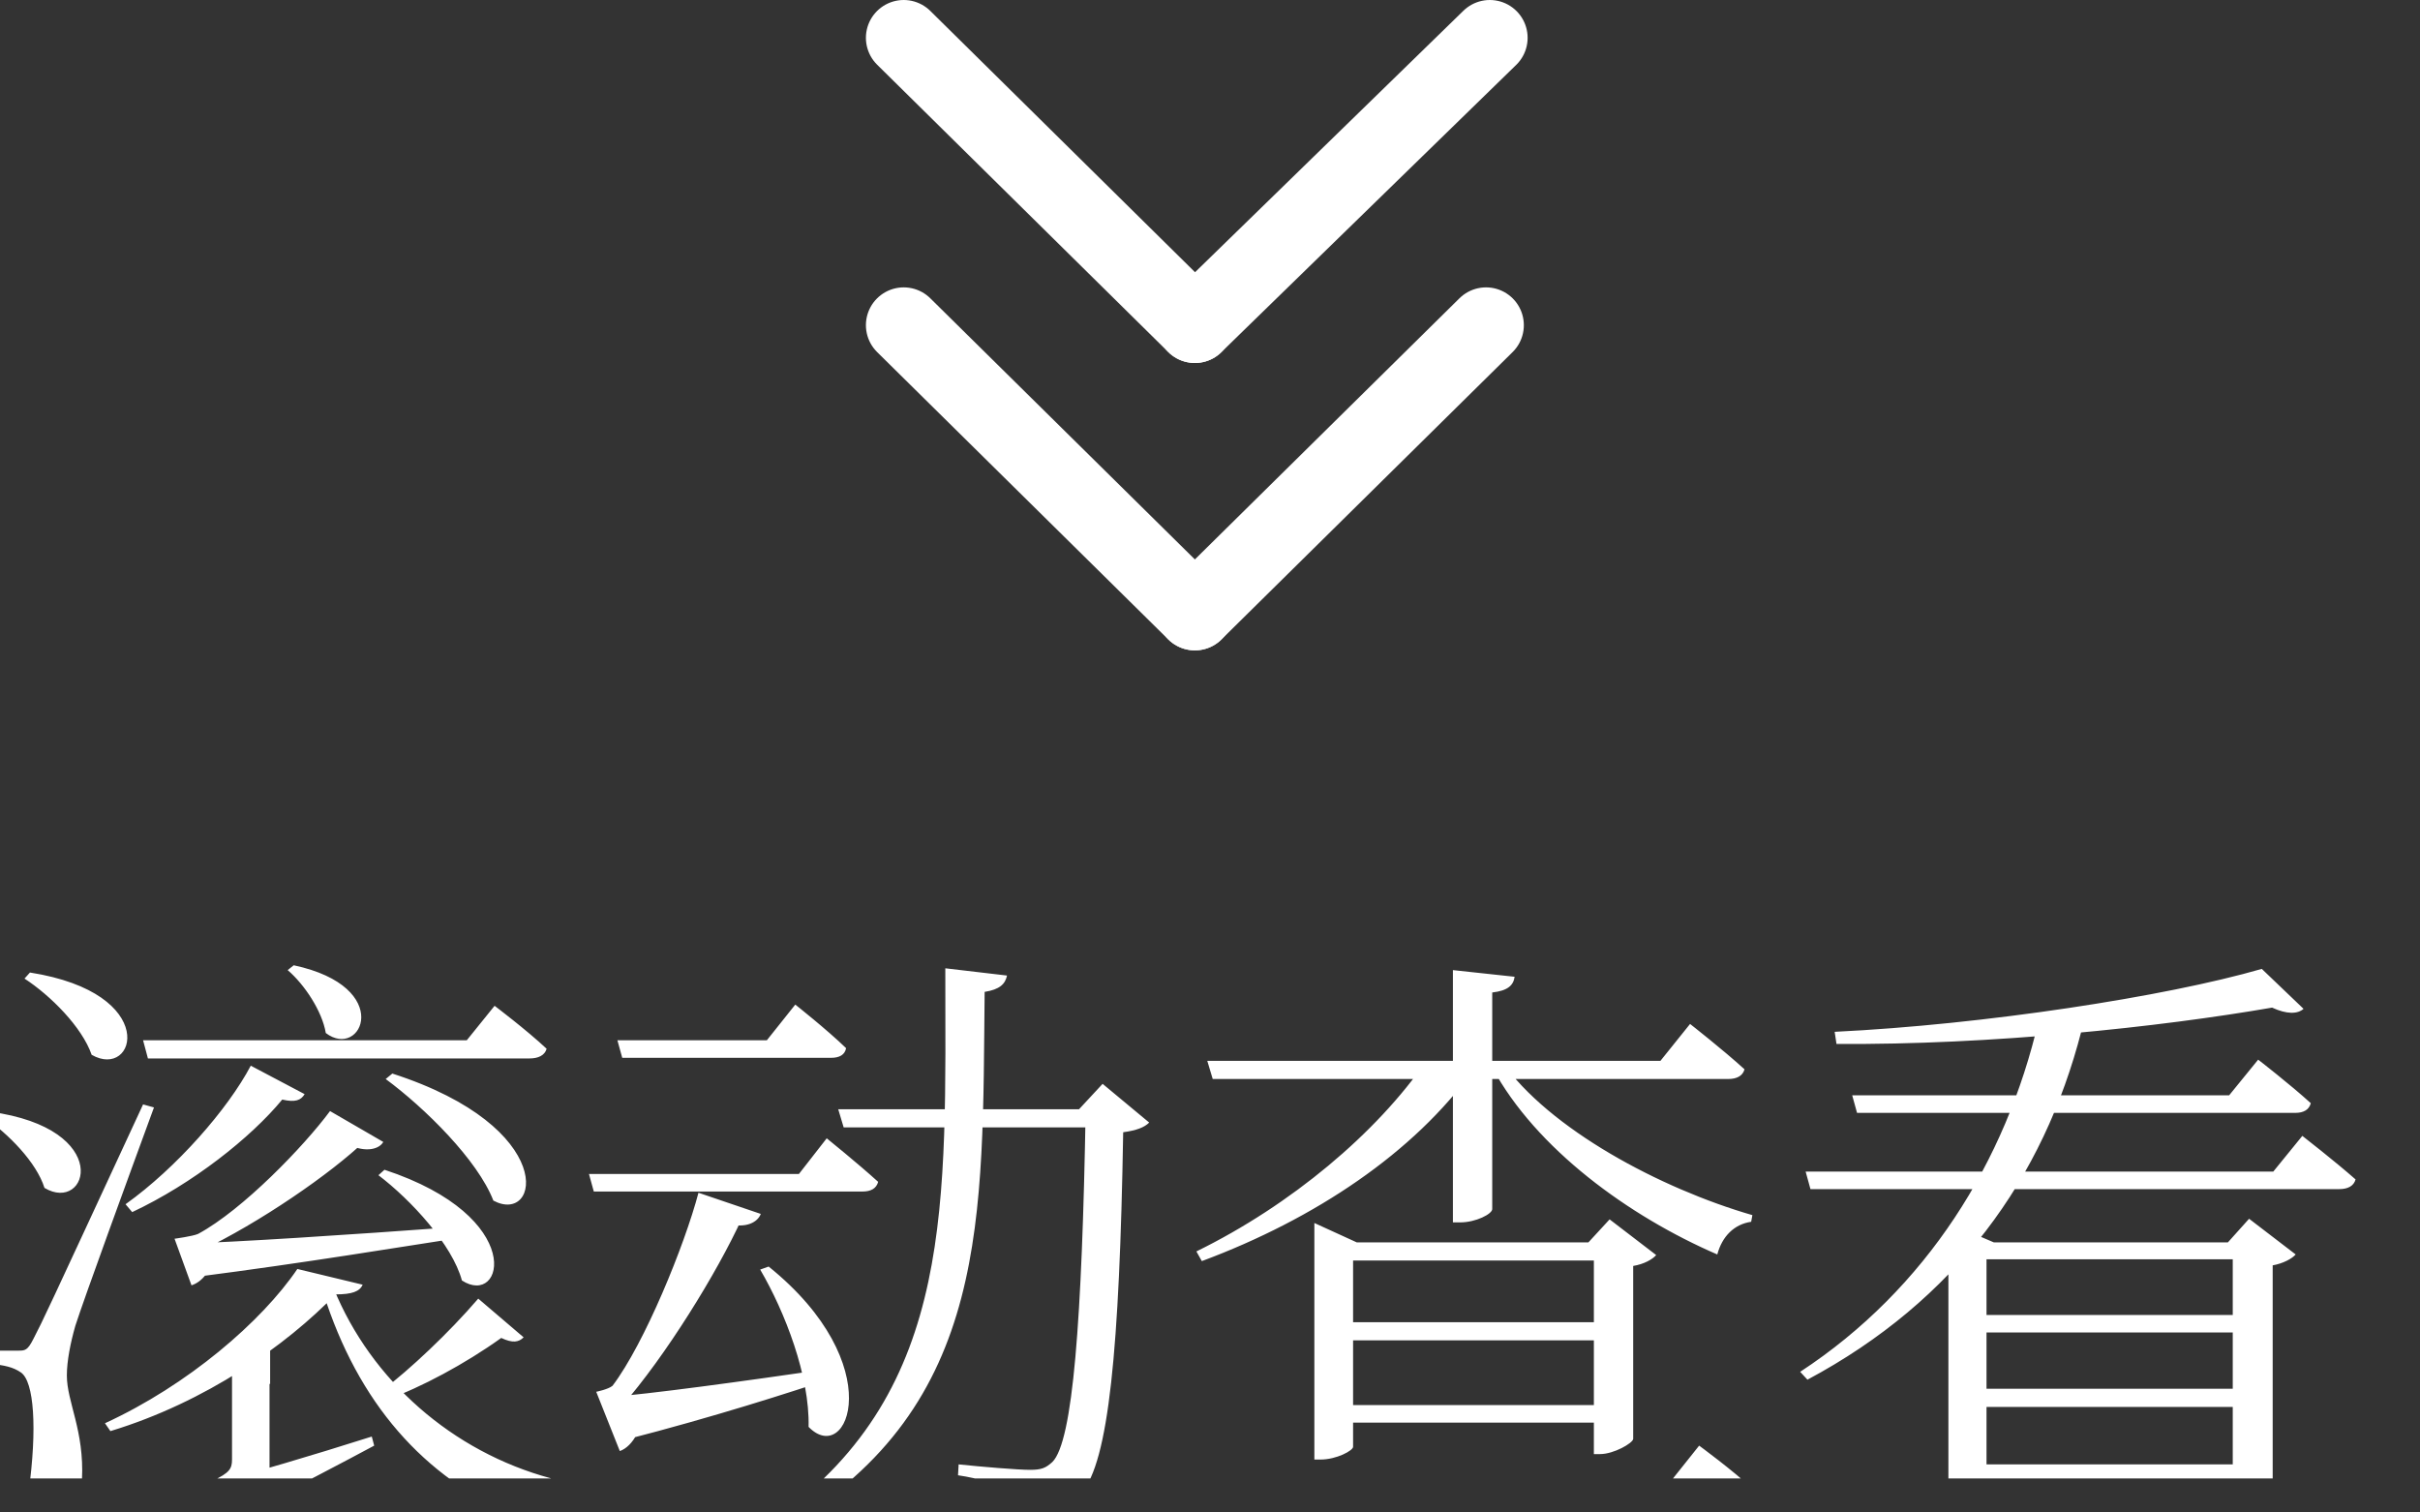
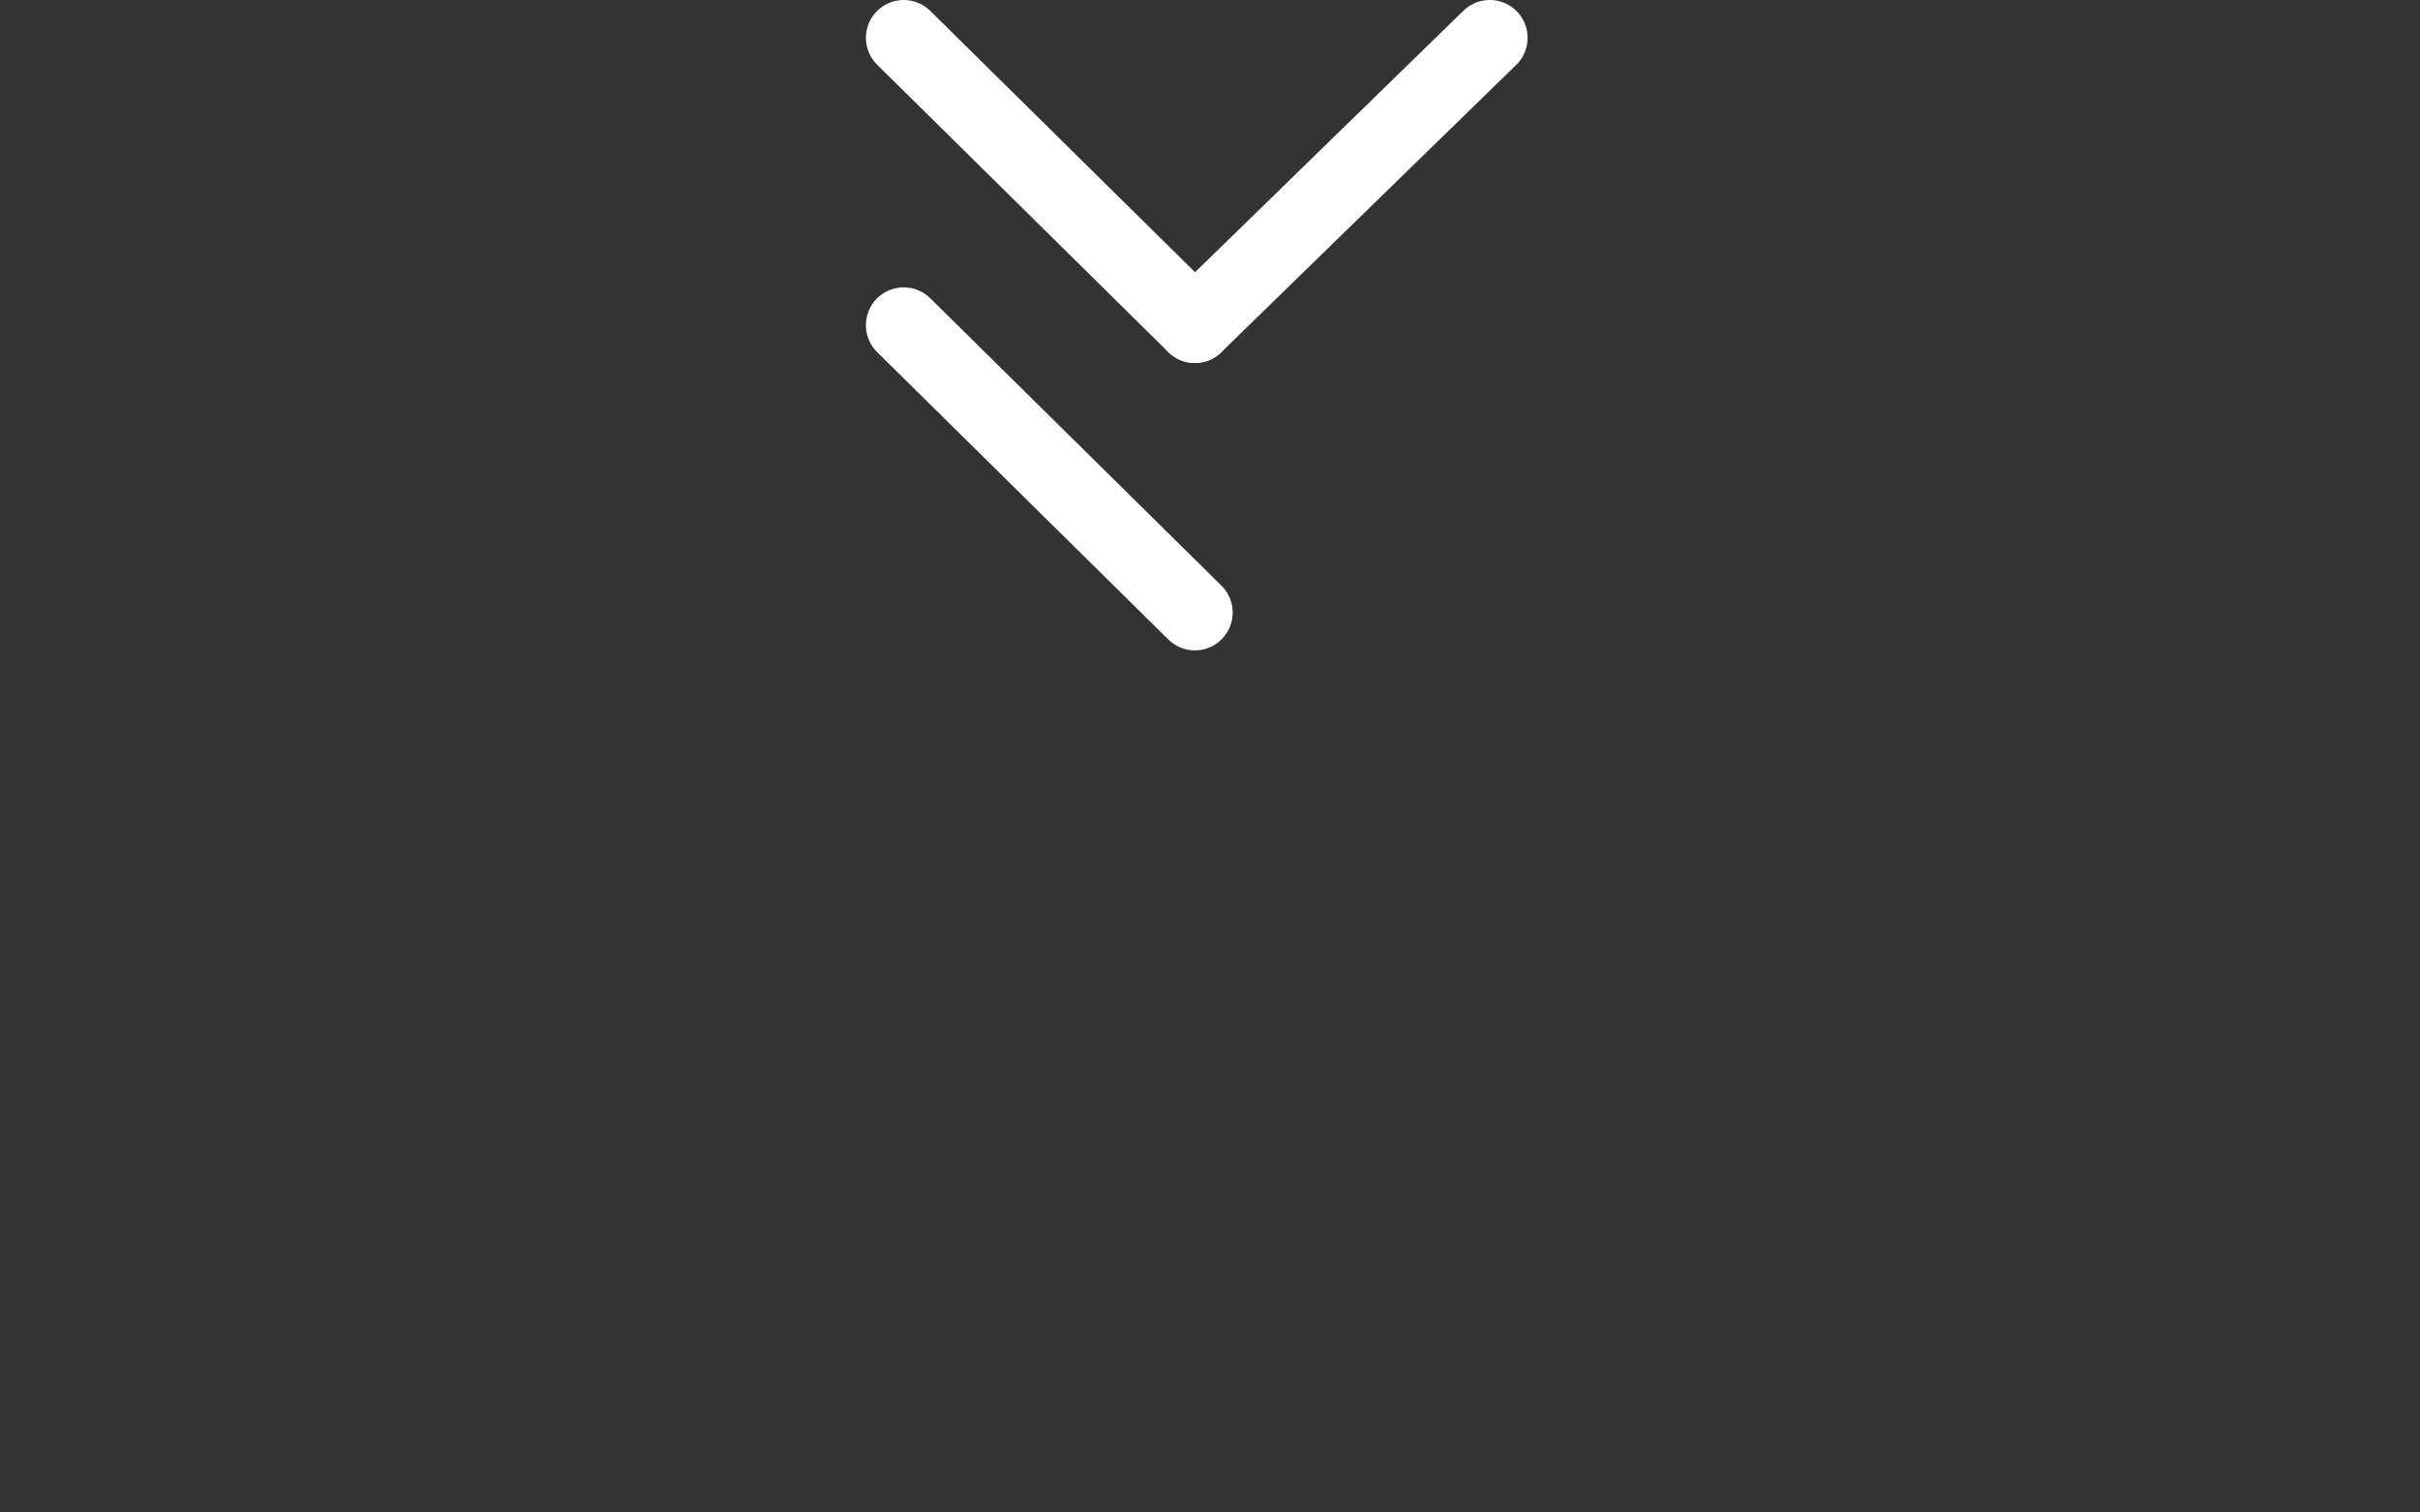
<svg xmlns="http://www.w3.org/2000/svg" width="64" height="40" viewBox="0 0 64 40" fill="none">
  <rect x="0" y="0" width="64" height="40" fill="#333333" stroke="none" />
  <g clip-path="url(#clip0_260_2)">
-     <path d="M7.768 25.528C10.456 26.104 9.56 28.04 8.616 27.32C8.52 26.744 8.056 26.04 7.608 25.656L7.768 25.528ZM7.144 35.656V36.6H6.136V35.656H7.144ZM6.904 36.04L7.128 36.184V39.304L6.216 39.512L6.584 39.16C6.728 39.8 6.36 40.152 6.12 40.264L5.624 39.16C6.072 38.952 6.136 38.84 6.136 38.6V36.04H6.904ZM0.472 35.72C0.664 35.72 0.728 35.72 0.888 35.4C1.16 34.872 1.16 34.872 3.784 29.208L4.072 29.288C3.432 31.032 2.216 34.36 1.992 35.064C1.864 35.512 1.768 35.992 1.768 36.376C1.768 37.08 2.232 37.832 2.168 39.128C2.136 39.8 1.816 40.232 1.288 40.232C1 40.232 0.808 39.944 0.76 39.432C0.984 37.784 0.904 36.536 0.552 36.296C0.344 36.152 0.104 36.104 -0.232 36.072V35.72C-0.232 35.72 0.296 35.72 0.472 35.72ZM-0.264 29.4C3.032 29.848 2.328 32.104 1.176 31.416C0.968 30.744 0.216 29.976 -0.424 29.544L-0.264 29.4ZM0.792 25.72C4.264 26.264 3.592 28.568 2.424 27.896C2.168 27.16 1.336 26.328 0.648 25.88L0.792 25.72ZM8.056 28.936C7.96 29.096 7.816 29.16 7.464 29.08C6.632 30.088 5.096 31.304 3.496 32.056L3.32 31.848C4.664 30.888 6.024 29.336 6.632 28.184L8.056 28.936ZM10.376 28.392C14.792 29.816 14.28 32.408 13.048 31.752C12.632 30.68 11.24 29.304 10.2 28.536L10.376 28.392ZM5.896 39.144C6.6 38.984 8.216 38.504 9.832 37.992L9.896 38.232C9.176 38.616 7.72 39.4 6.264 40.088L5.896 39.144ZM4.872 32.888C6.168 32.856 9.112 32.664 12.184 32.44L12.216 32.728C10.648 32.968 8.056 33.4 5.192 33.768L4.872 32.888ZM10.136 30.2C10.04 30.376 9.704 30.504 9.192 30.264L9.656 30.168C8.76 31.032 6.856 32.344 5.304 33.08L5.288 32.952H5.736C5.624 33.624 5.32 33.912 5.064 33.992L4.616 32.76C4.616 32.76 5.096 32.696 5.24 32.632C6.424 31.992 8.04 30.312 8.728 29.384L10.136 30.2ZM8.872 34.232C7.576 35.576 5.448 37.08 2.92 37.848L2.776 37.64C4.968 36.632 6.92 34.952 7.864 33.56L9.592 33.976C9.512 34.152 9.32 34.232 8.872 34.232ZM10.168 30.936C13.96 32.184 13.32 34.584 12.216 33.864C11.96 32.92 10.872 31.736 10.008 31.08L10.168 30.936ZM13.848 35.368C13.72 35.496 13.56 35.528 13.256 35.384C12.296 36.072 11.128 36.696 10.232 37.016L10.104 36.776C10.84 36.216 11.864 35.256 12.648 34.344L13.848 35.368ZM8.824 34.072C9.816 36.504 11.96 38.392 14.568 39.096L14.552 39.272C14.152 39.352 13.816 39.656 13.688 40.12C11.192 39.08 9.464 37.08 8.552 34.2L8.824 34.072ZM13.08 26.6C13.08 26.6 13.928 27.24 14.456 27.736C14.408 27.912 14.232 27.992 14.008 27.992H3.912L3.784 27.512H12.344L13.08 26.6ZM20.12 32.104C20.04 32.312 19.752 32.504 19.208 32.36L19.624 32.216C18.968 33.656 17.592 35.88 16.44 37.192L16.392 37H17.096C17.016 37.752 16.744 38.248 16.392 38.376L15.768 36.808C15.768 36.808 16.088 36.744 16.2 36.648C17.048 35.528 18.104 32.936 18.472 31.544L20.12 32.104ZM16.056 36.952C17.16 36.872 19.608 36.536 22.04 36.184L22.088 36.424C20.904 36.824 18.856 37.48 16.552 38.072L16.056 36.952ZM28.536 29.336L29.16 28.664L30.392 29.688C30.264 29.816 30.056 29.896 29.704 29.944C29.608 35.688 29.32 38.664 28.6 39.48C28.184 39.992 27.592 40.216 26.936 40.216C26.936 39.88 26.888 39.608 26.68 39.432C26.456 39.272 25.896 39.096 25.336 39.016L25.352 38.728C25.96 38.792 26.92 38.872 27.24 38.872C27.544 38.872 27.656 38.824 27.832 38.664C28.376 38.12 28.616 34.92 28.712 29.336H28.536ZM26.632 25.8C26.584 26.024 26.44 26.168 26.04 26.232C25.976 32.2 26.2 37.144 20.808 40.36L20.584 40.104C25.272 36.712 25 31.784 25 25.608L26.632 25.8ZM29.416 29.336V29.816H22.312L22.168 29.336H29.416ZM20.328 33.496C23.544 36.088 22.424 38.808 21.384 37.736C21.416 36.392 20.76 34.696 20.104 33.576L20.328 33.496ZM21.864 30.104C21.864 30.104 22.696 30.776 23.224 31.256C23.176 31.432 23.032 31.512 22.808 31.512H15.704L15.576 31.048H21.128L21.864 30.104ZM21.032 26.568C21.032 26.568 21.864 27.224 22.376 27.72C22.344 27.896 22.2 27.976 21.976 27.976H16.456L16.328 27.512H20.28L21.032 26.568ZM35.784 38.264C35.784 38.36 35.352 38.6 34.92 38.6H34.76V32.344L35.88 32.856H42.84V33.336H35.784V38.264ZM42.008 32.856L42.568 32.248L43.8 33.192C43.704 33.304 43.48 33.432 43.192 33.48V38.056C43.176 38.168 42.68 38.456 42.312 38.456H42.152V32.856H42.008ZM42.824 37.16V37.624H35.192V37.16H42.824ZM42.824 34.968V35.448H35.192V34.968H42.824ZM44.936 38.232C44.936 38.232 45.832 38.888 46.36 39.384C46.312 39.56 46.168 39.64 45.944 39.64H31.784L31.64 39.176H44.184L44.936 38.232ZM39.704 28.056C40.968 29.864 43.912 31.432 46.344 32.136L46.312 32.312C45.864 32.376 45.544 32.696 45.416 33.176C43.08 32.168 40.616 30.376 39.464 28.232L39.704 28.056ZM38.952 28.312C37.4 30.472 34.792 32.232 31.784 33.352L31.64 33.096C34.152 31.864 36.408 29.96 37.72 28.056H38.952V28.312ZM40.056 25.832C40.024 26.056 39.88 26.2 39.464 26.248V31.976C39.464 32.104 39.032 32.328 38.616 32.328H38.424V25.656L40.056 25.832ZM44.696 27.08C44.696 27.08 45.576 27.768 46.136 28.28C46.088 28.456 45.928 28.536 45.704 28.536H32.072L31.928 28.056H43.912L44.696 27.08ZM47.752 30.984H60.12L60.888 30.04C60.888 30.04 61.752 30.712 62.296 31.192C62.248 31.368 62.088 31.448 61.864 31.448H47.88L47.752 30.984ZM48.984 28.968H58.952L59.72 28.024C59.72 28.024 60.568 28.68 61.112 29.176C61.064 29.352 60.92 29.432 60.696 29.432H49.112L48.984 28.968ZM52.536 32.856V39.88C52.536 39.976 52.184 40.248 51.688 40.248H51.528V33.208L51.944 32.52L52.728 32.856H52.536ZM52.04 34.776H59.576V35.24H52.04V34.776ZM52.072 36.728H59.592V37.208H52.072V36.728ZM52.072 38.728H59.592V39.192H52.072V38.728ZM59.816 25.624L60.92 26.68C60.76 26.824 60.472 26.824 60.088 26.648C57.128 27.16 52.648 27.64 48.568 27.608L48.52 27.288C52.472 27.096 57.272 26.36 59.816 25.624ZM53.912 27H55.048V27.256C54.04 31.176 51.72 34.392 47.8 36.488L47.608 36.28C50.952 34.088 53.048 30.712 53.912 27ZM52.04 32.856H59.576V33.304H52.04V32.856ZM59.048 32.856H58.92L59.48 32.232L60.712 33.176C60.616 33.288 60.376 33.416 60.104 33.464V39.88C60.088 39.992 59.56 40.232 59.208 40.232H59.048V32.856Z" fill="white" />
    <path d="M31.6 8.6L39.4 1" stroke="white" stroke-width="2" stroke-miterlimit="10" stroke-linecap="round" />
    <path d="M31.6 8.6L23.9 1" stroke="white" stroke-width="2" stroke-miterlimit="10" stroke-linecap="round" />
-     <path d="M31.6 16.2L39.3 8.6" stroke="white" stroke-width="2" stroke-miterlimit="10" stroke-linecap="round" />
    <path d="M31.6 16.2L23.9 8.6" stroke="white" stroke-width="2" stroke-miterlimit="10" stroke-linecap="round" />
  </g>
  <defs>
    <clipPath id="clip0_260_2">
      <rect width="63.9" height="39.1" fill="white" />
    </clipPath>
  </defs>
</svg>